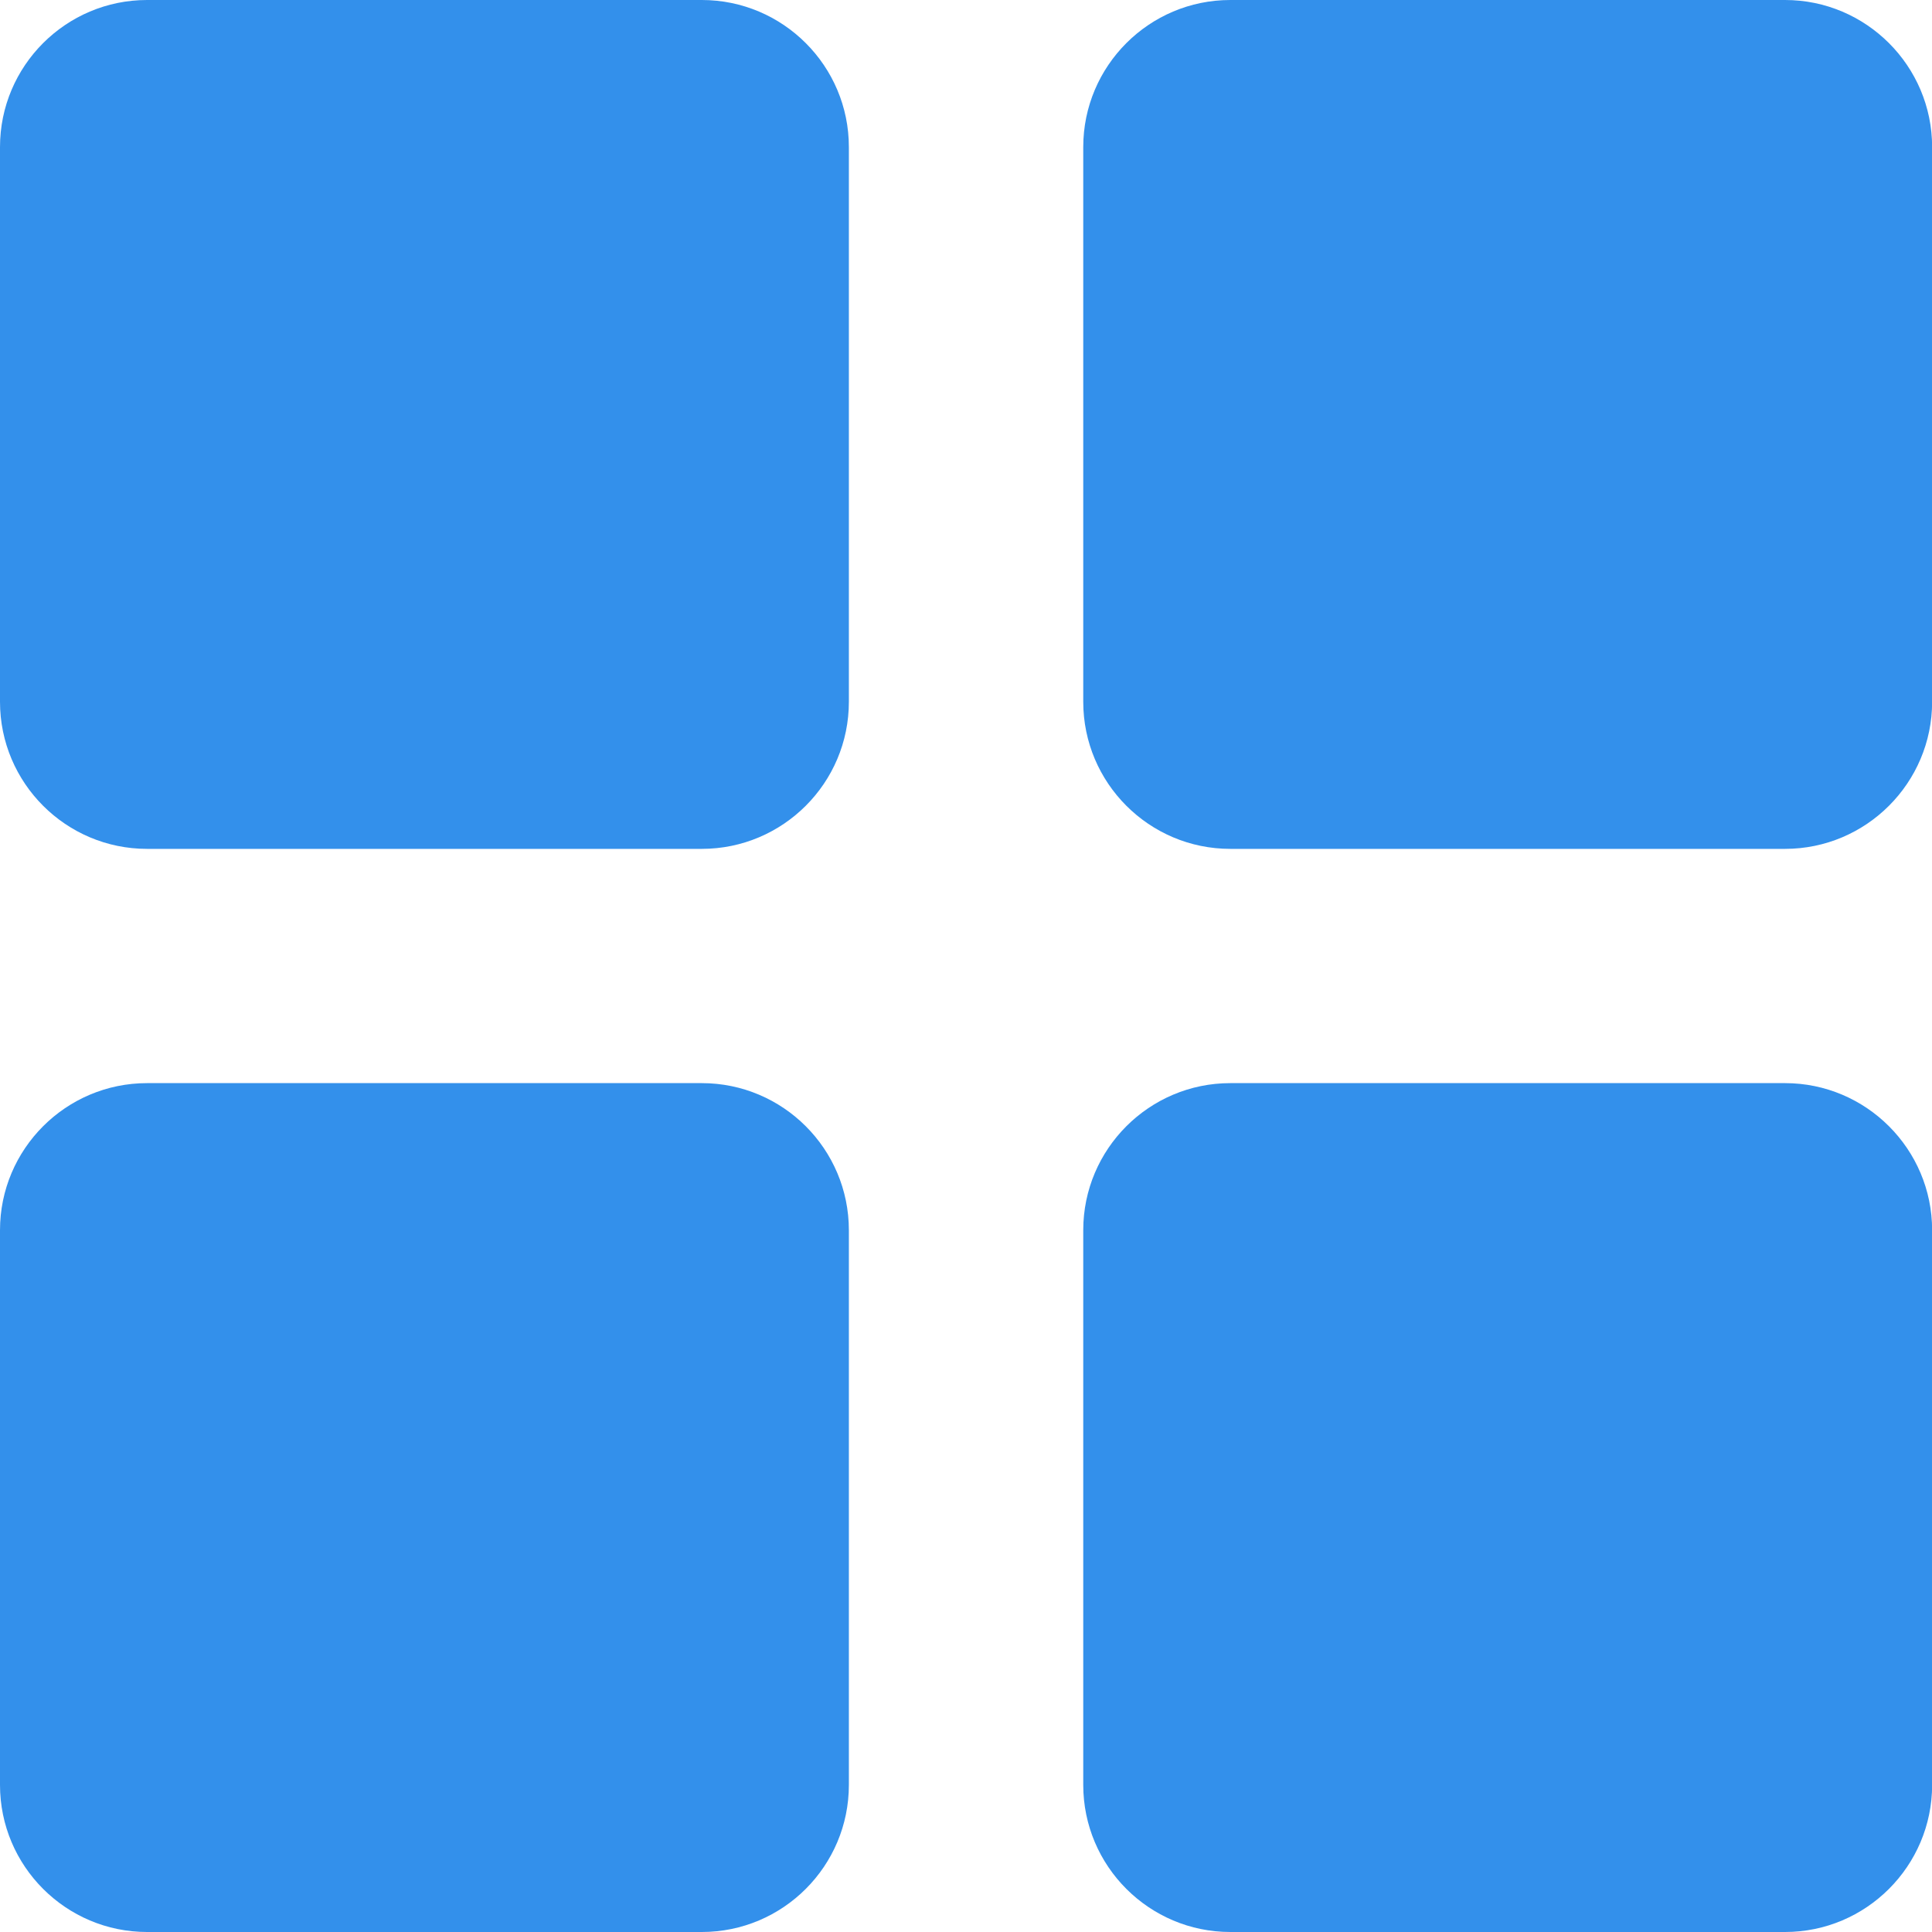
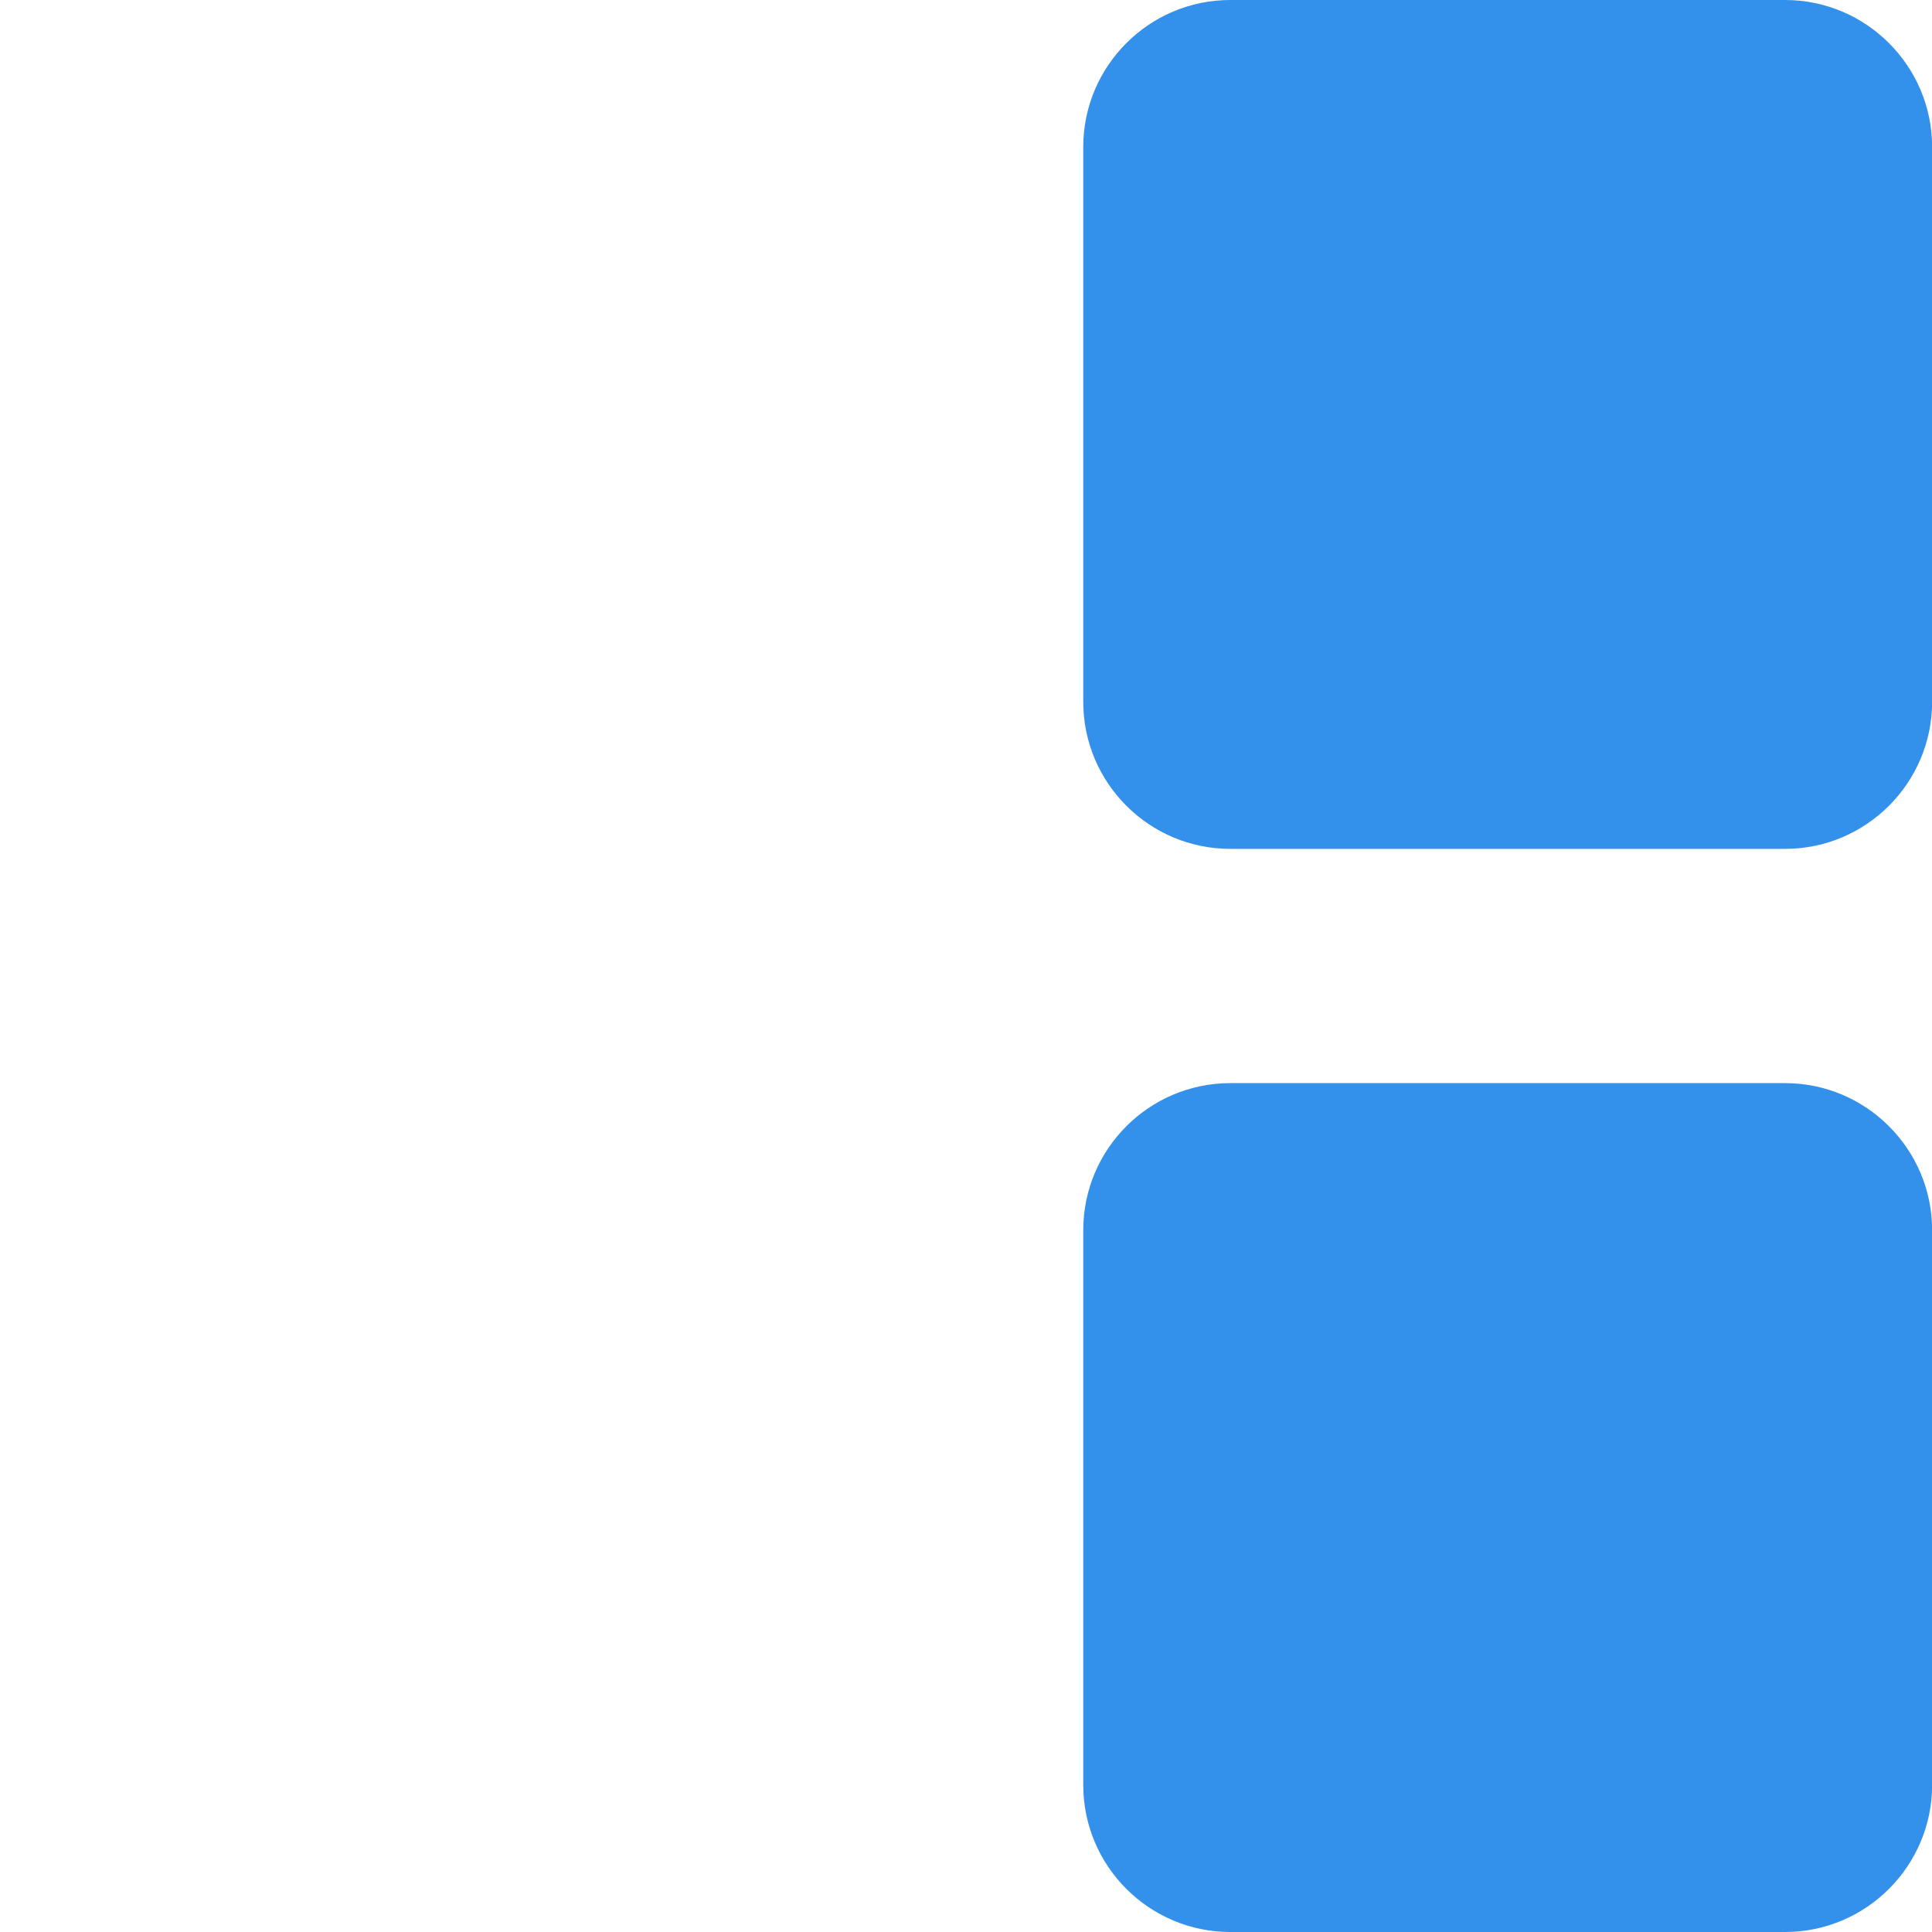
<svg xmlns="http://www.w3.org/2000/svg" width="16" height="16" viewBox="0 0 16 16" fill="none">
  <g clip-path="url(#clip0)">
-     <path d="M5.812 0H1.218C0.546 0 0 0.546 0 1.218V5.812C0 6.484 0.546 7.03 1.218 7.03H5.812C6.484 7.03 7.03 6.484 7.03 5.812V1.218C7.03 0.546 6.484 0 5.812 0Z" fill="#3390EB" />
    <path d="M14.783 0H10.189C9.517 0 8.971 0.546 8.971 1.218V5.812C8.971 6.484 9.517 7.03 10.189 7.03H14.783C15.454 7.03 16.001 6.484 16.001 5.812V1.218C16.001 0.546 15.454 0 14.783 0Z" fill="#3390EB" />
-     <path d="M5.812 8.97H1.218C0.546 8.97 0 9.516 0 10.188V14.782C0 15.454 0.546 16 1.218 16H5.812C6.484 16 7.03 15.454 7.03 14.782V10.188C7.03 9.516 6.484 8.97 5.812 8.97Z" fill="#3390EB" />
    <path d="M14.783 8.97H10.189C9.517 8.97 8.971 9.516 8.971 10.188V14.782C8.971 15.454 9.517 16 10.189 16H14.783C15.454 16 16.001 15.454 16.001 14.782V10.188C16.001 9.516 15.454 8.97 14.783 8.97Z" fill="#3390EB" />
  </g>
  <defs>
    <clipPath id="clip0">
      <rect width="16" height="16" fill="white" />
    </clipPath>
  </defs>
</svg>